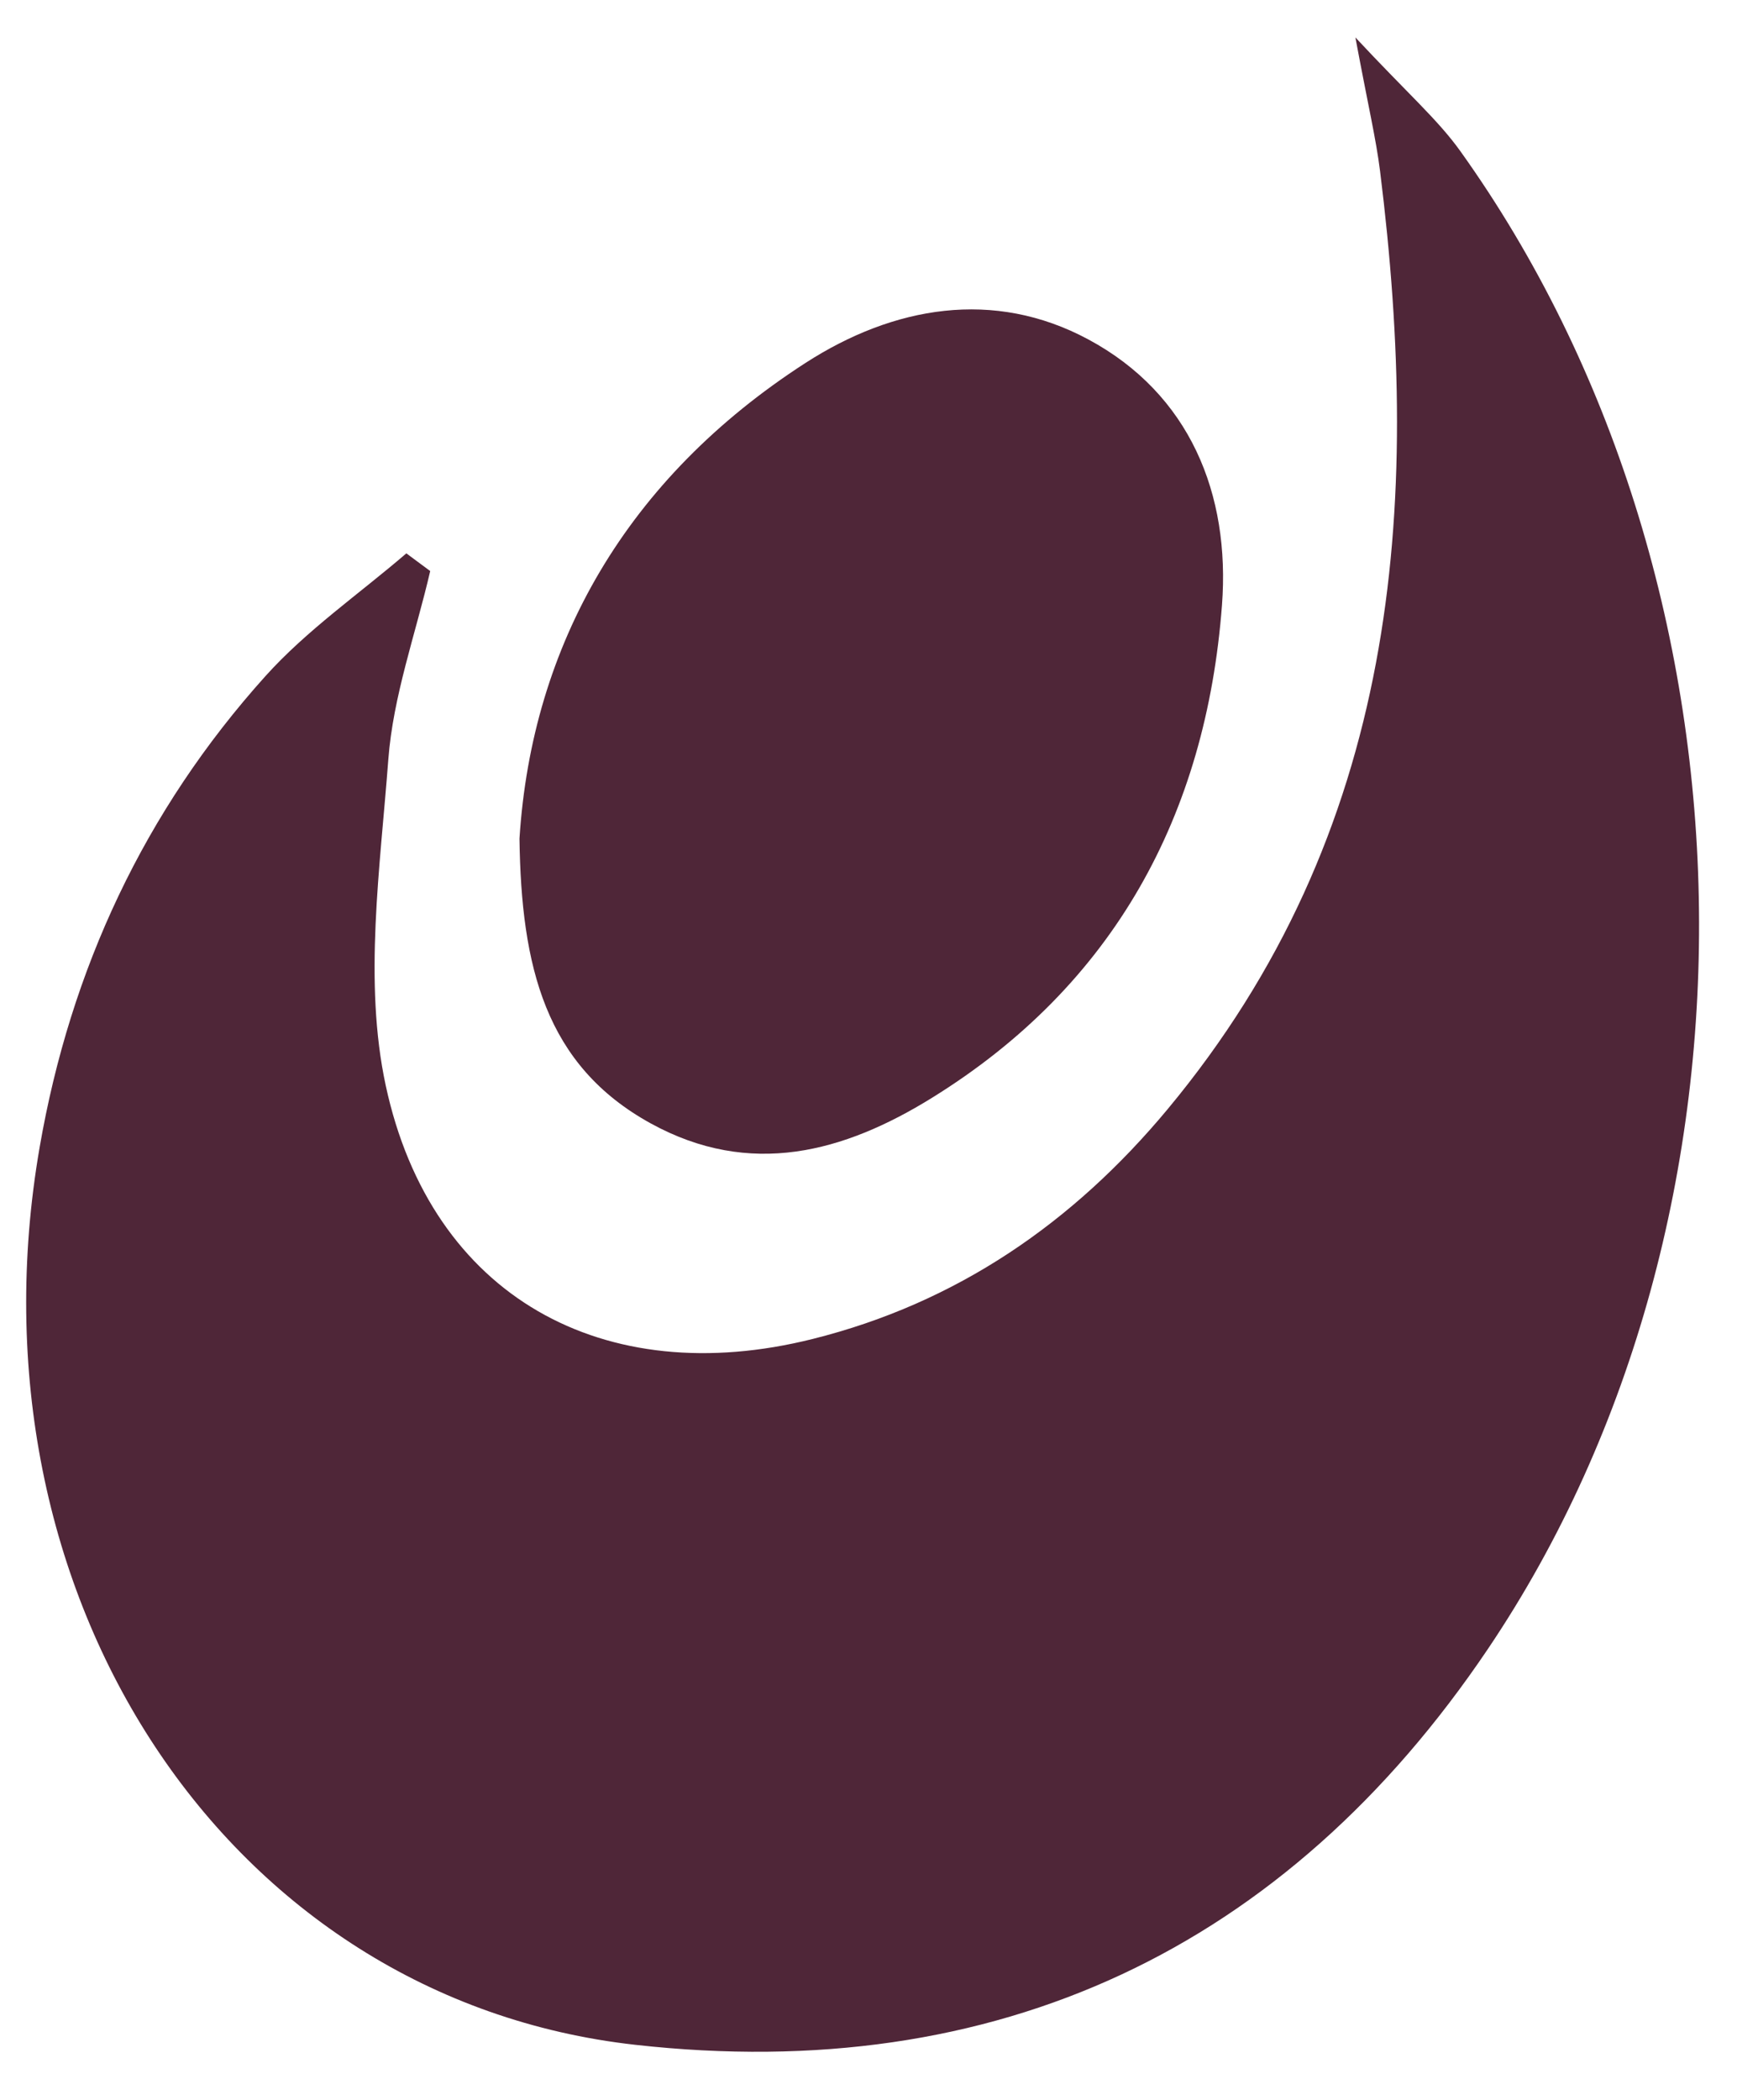
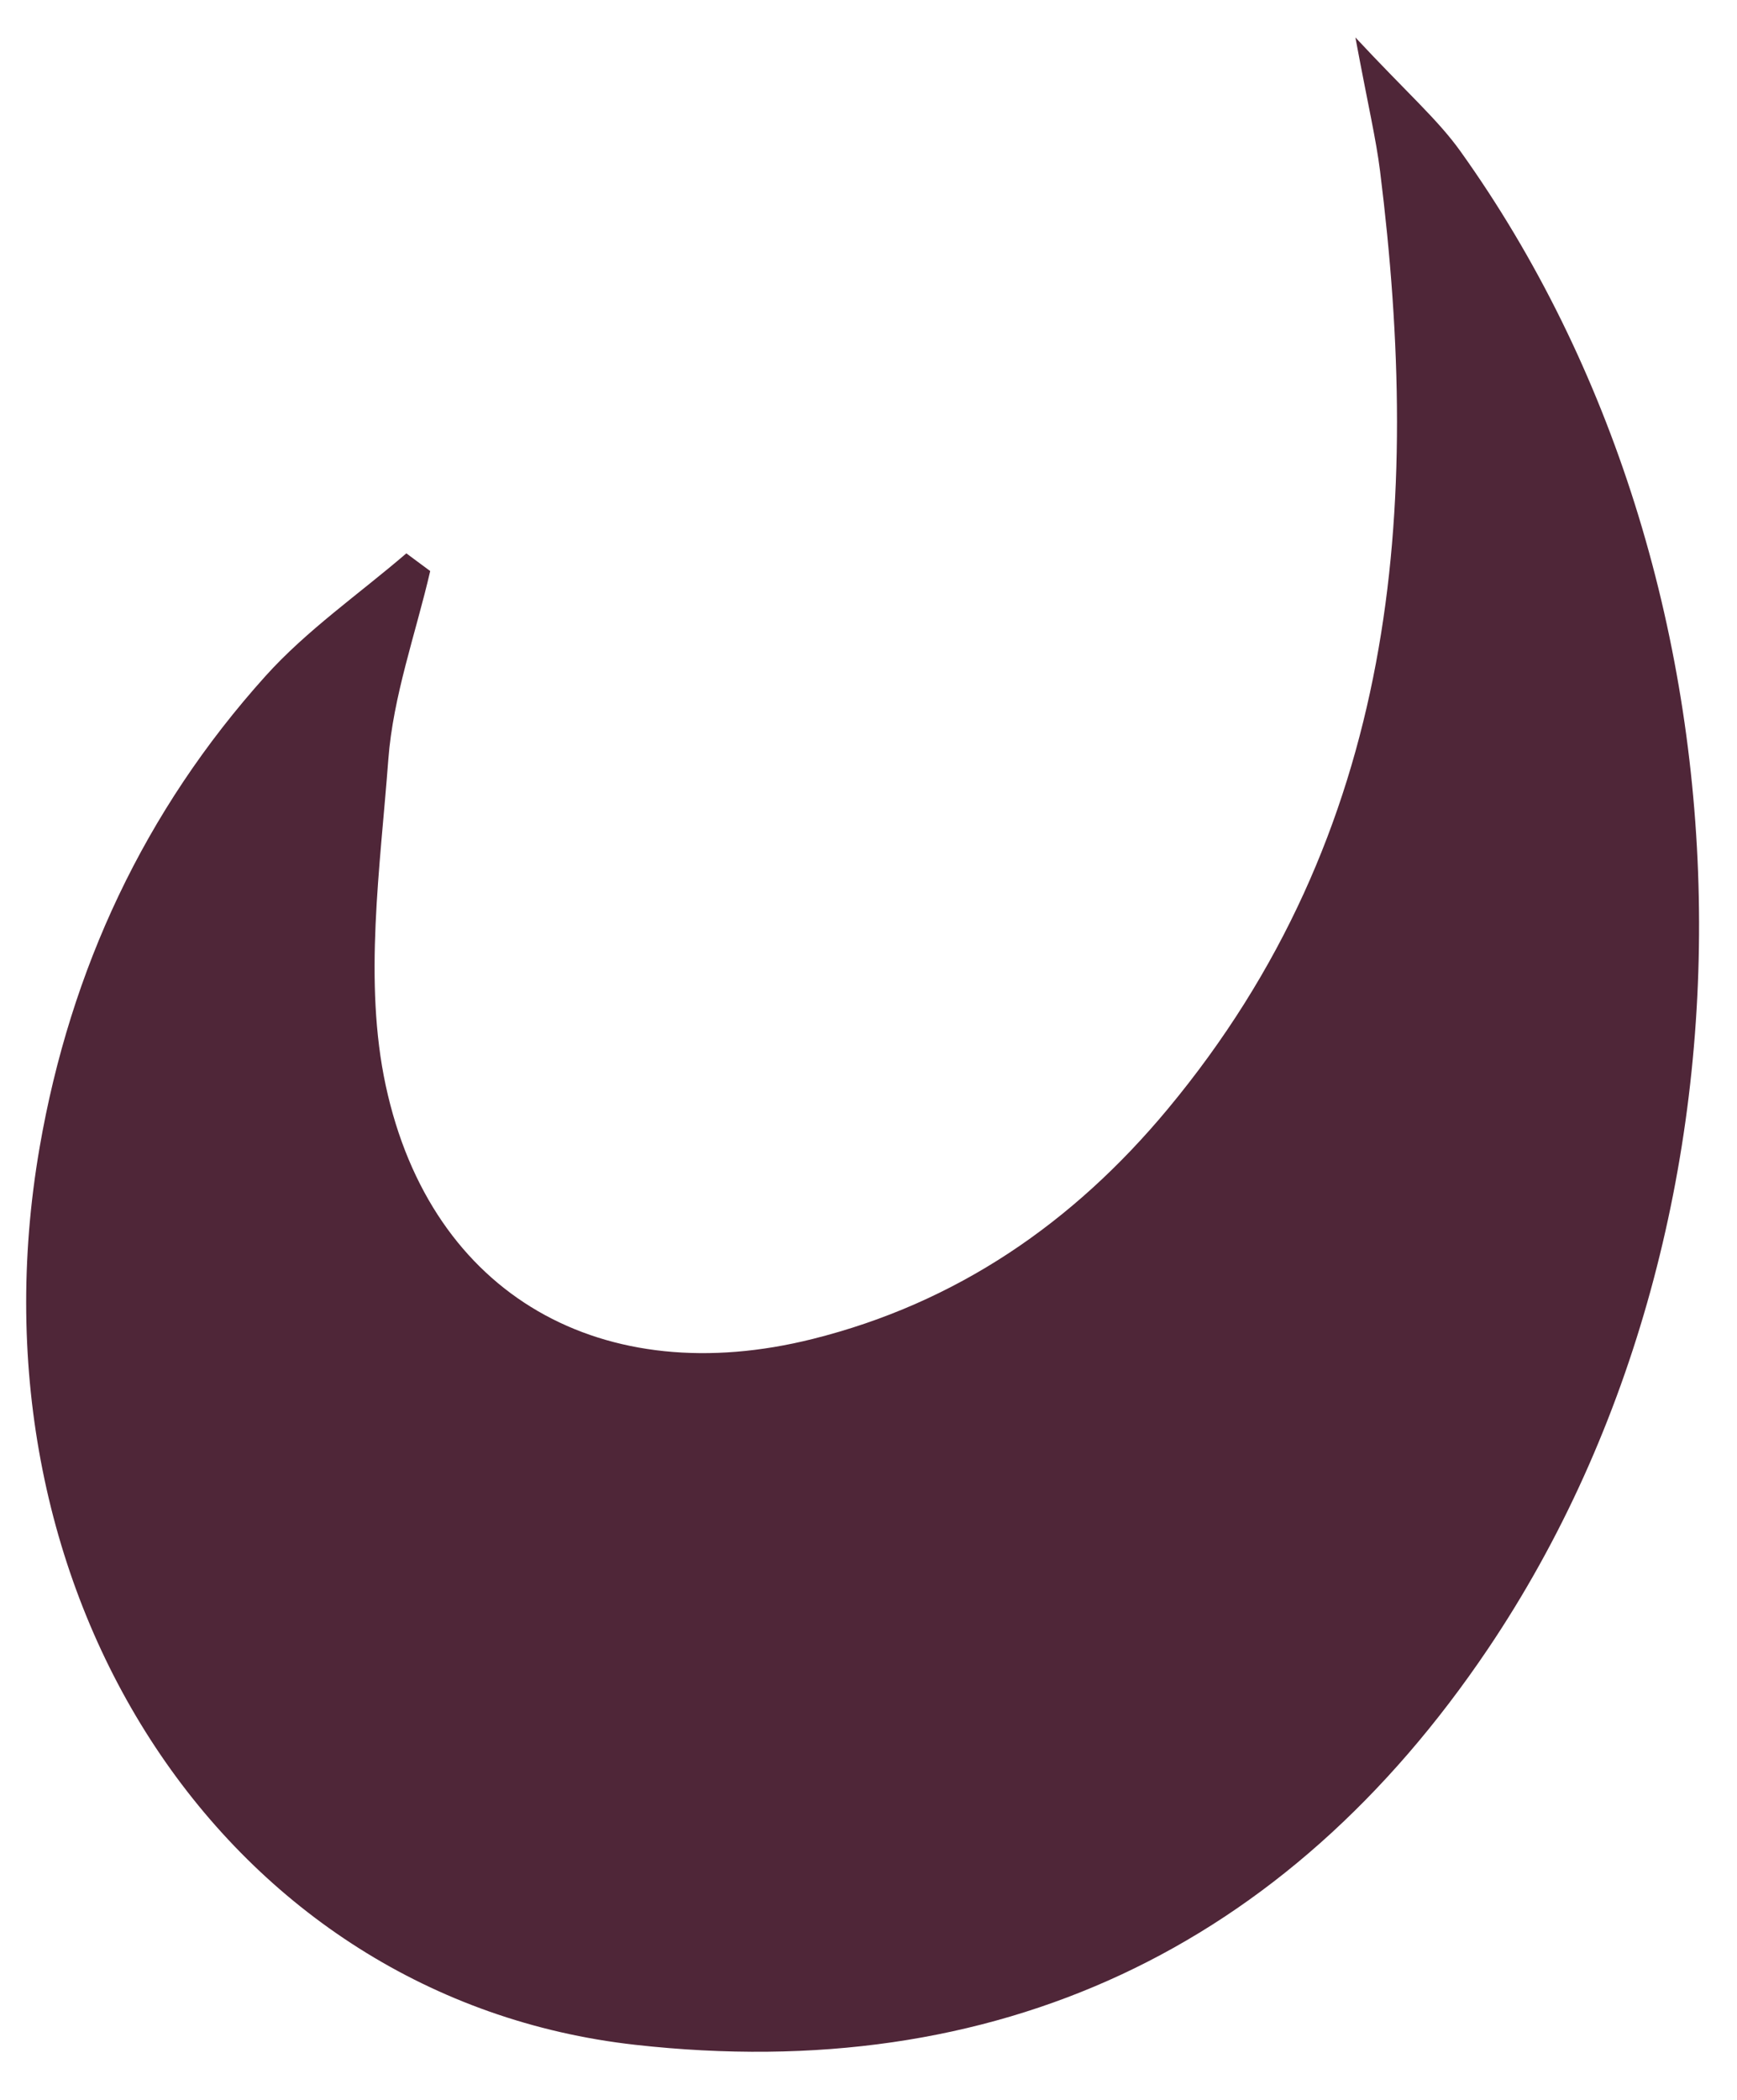
<svg xmlns="http://www.w3.org/2000/svg" version="1.1" id="Layer_1" x="0" y="0" width="139.257" height="168.328" xml:space="preserve">
  <path fill-rule="evenodd" clip-rule="evenodd" fill="#4F2638" d="M34.49 45.776c-1.167 5.033-2.976 10.019-3.359 15.111-.652 8.697-1.997 17.799-.208 26.123 3.646 16.946 17.482 24.52 34.242 20.317 11.523-2.885 20.854-9.292 28.436-18.406 18.452-22.188 20.418-48.084 17.041-75.195-.321-2.581-.934-5.126-1.979-10.725 4.134 4.44 6.588 6.562 8.421 9.125 24.495 34.248 25.725 85.141 2.213 120.038-16.215 24.067-39.386 34.99-68.372 31.746-32.723-3.661-53.965-36.019-47.746-71.952 2.467-14.257 8.41-26.984 18.09-37.748 3.317-3.693 7.514-6.591 11.308-9.853l1.913 1.419z" />
-   <path fill-rule="evenodd" clip-rule="evenodd" fill="#4F2638" d="M41.647 67.221c.993-15.574 8.612-28.882 22.92-38.122 7.069-4.563 15.112-5.958 22.676-1.896 8.149 4.374 11.399 12.408 10.724 21.31C96.694 65.314 89.333 78.954 74.719 88c-7.06 4.373-14.57 6.428-22.528 2.062-8.487-4.658-10.403-12.578-10.544-22.841z" />
</svg>